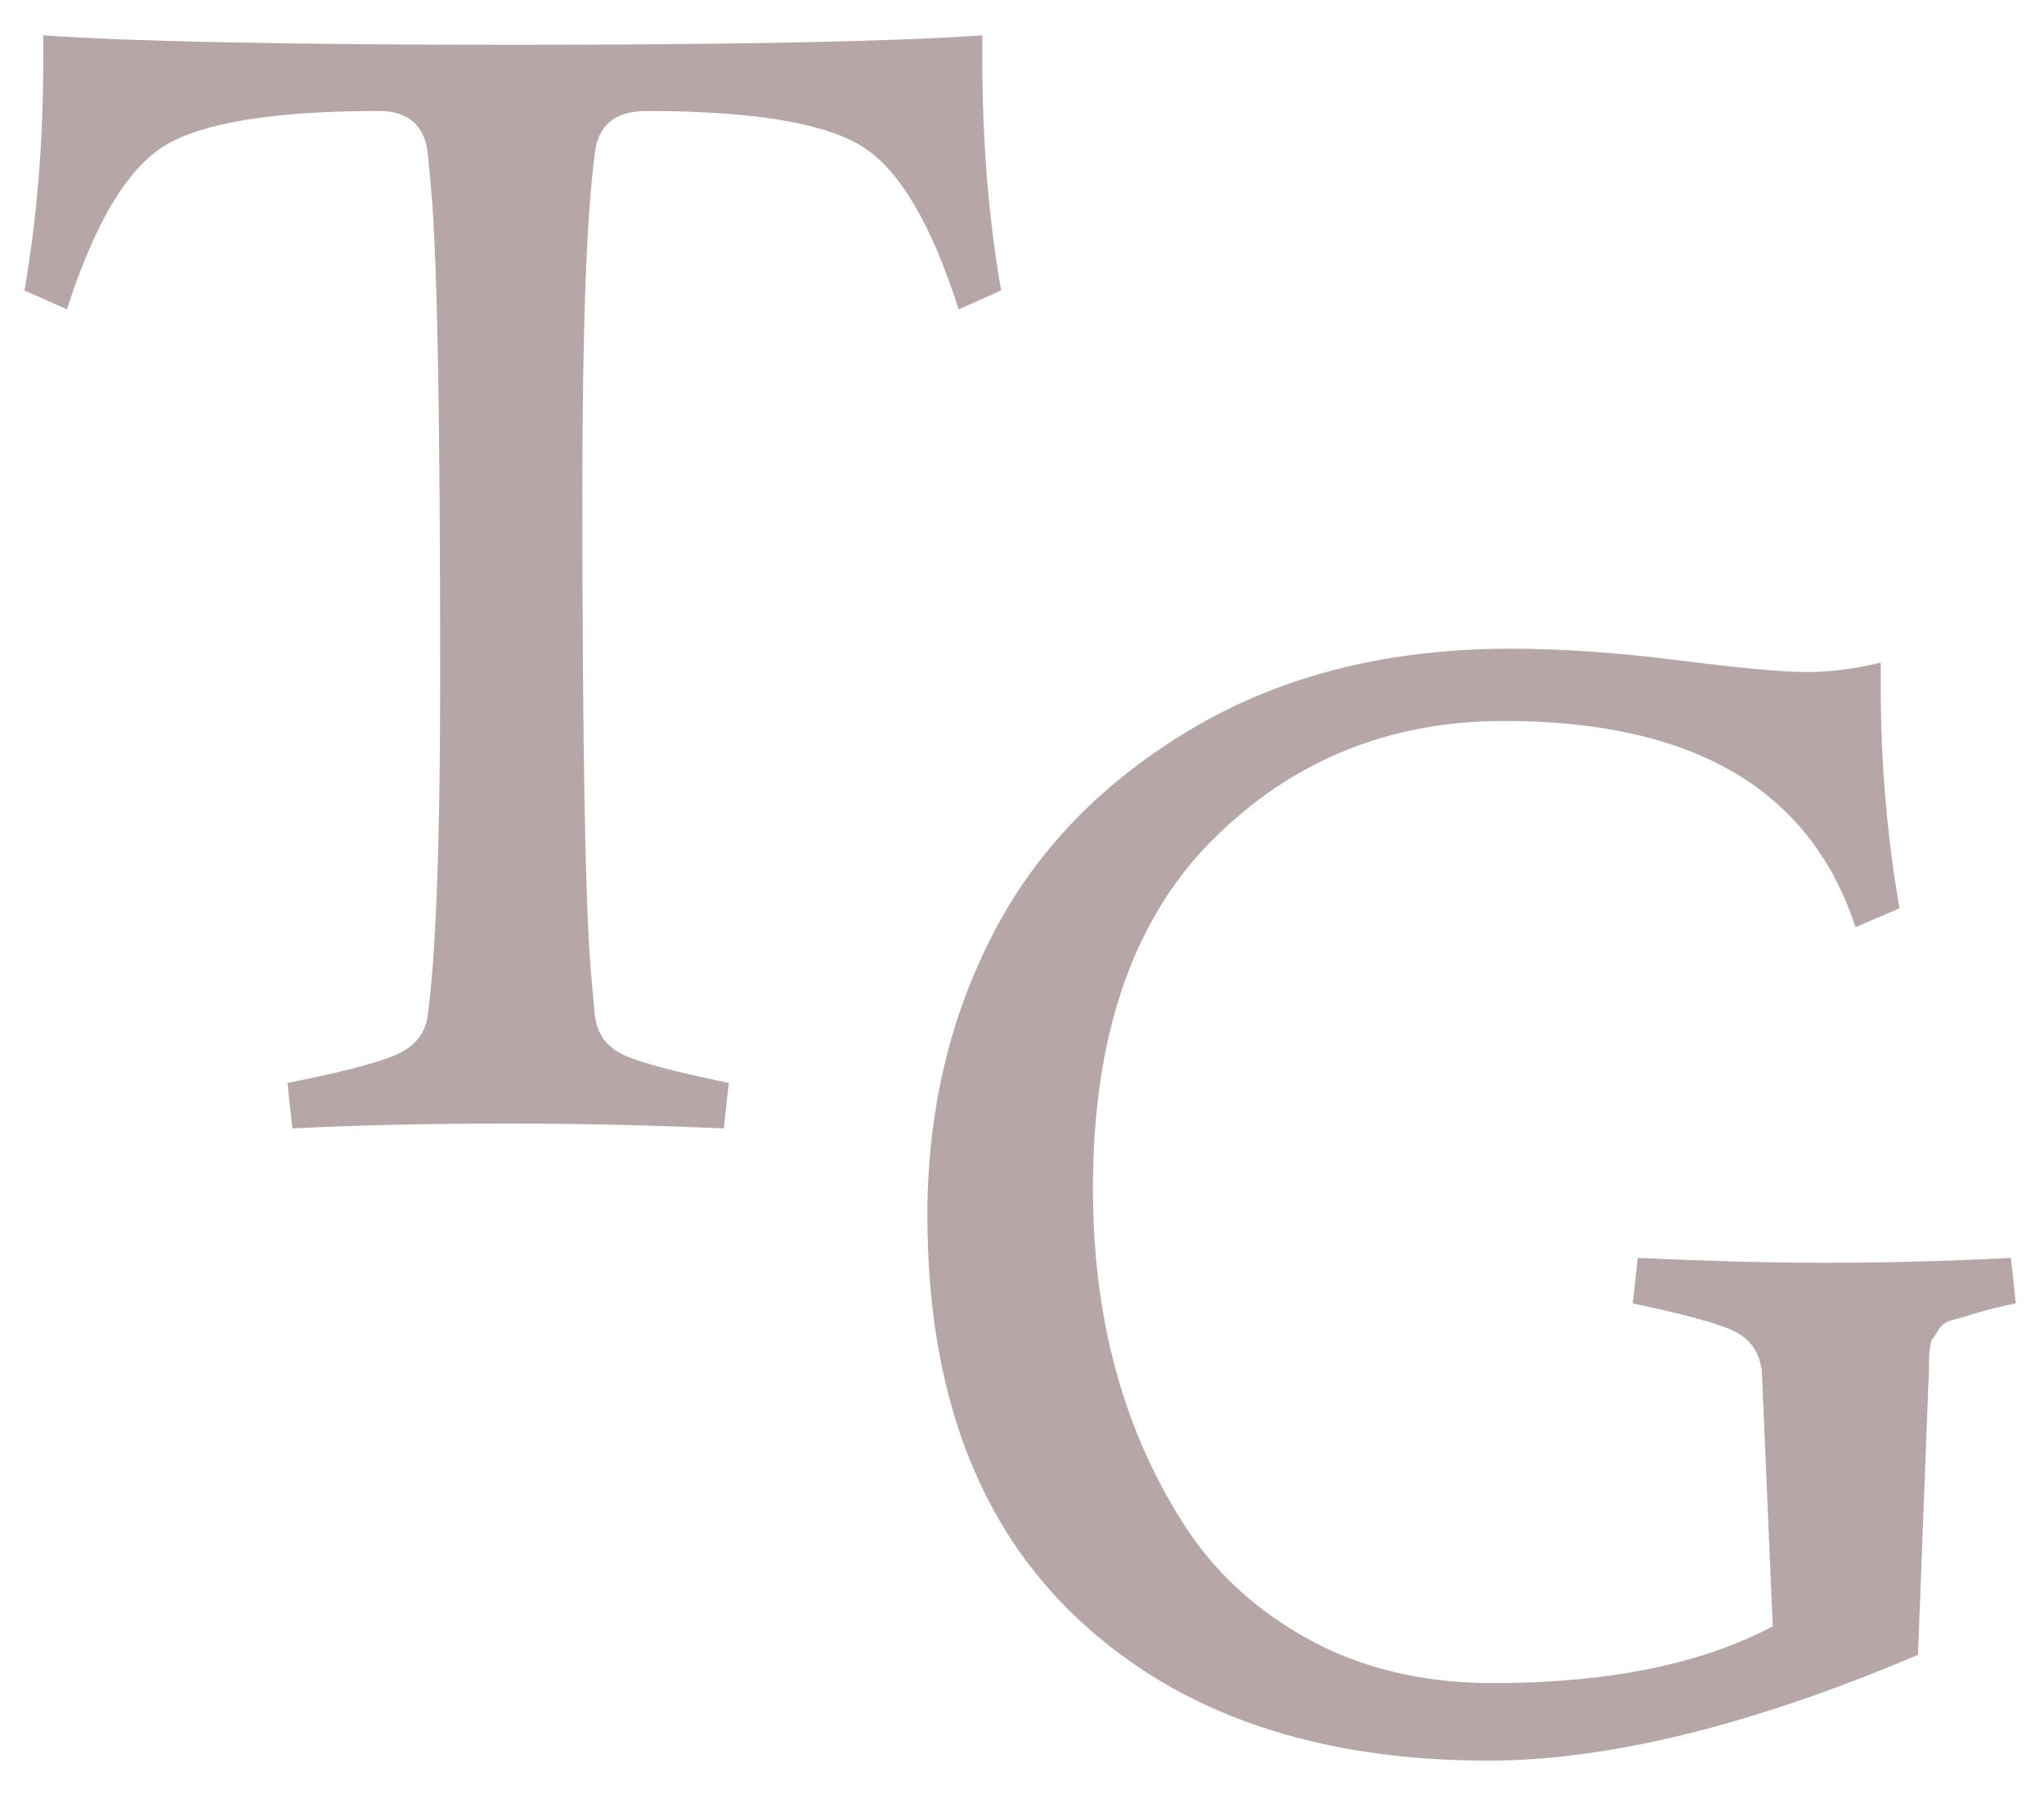
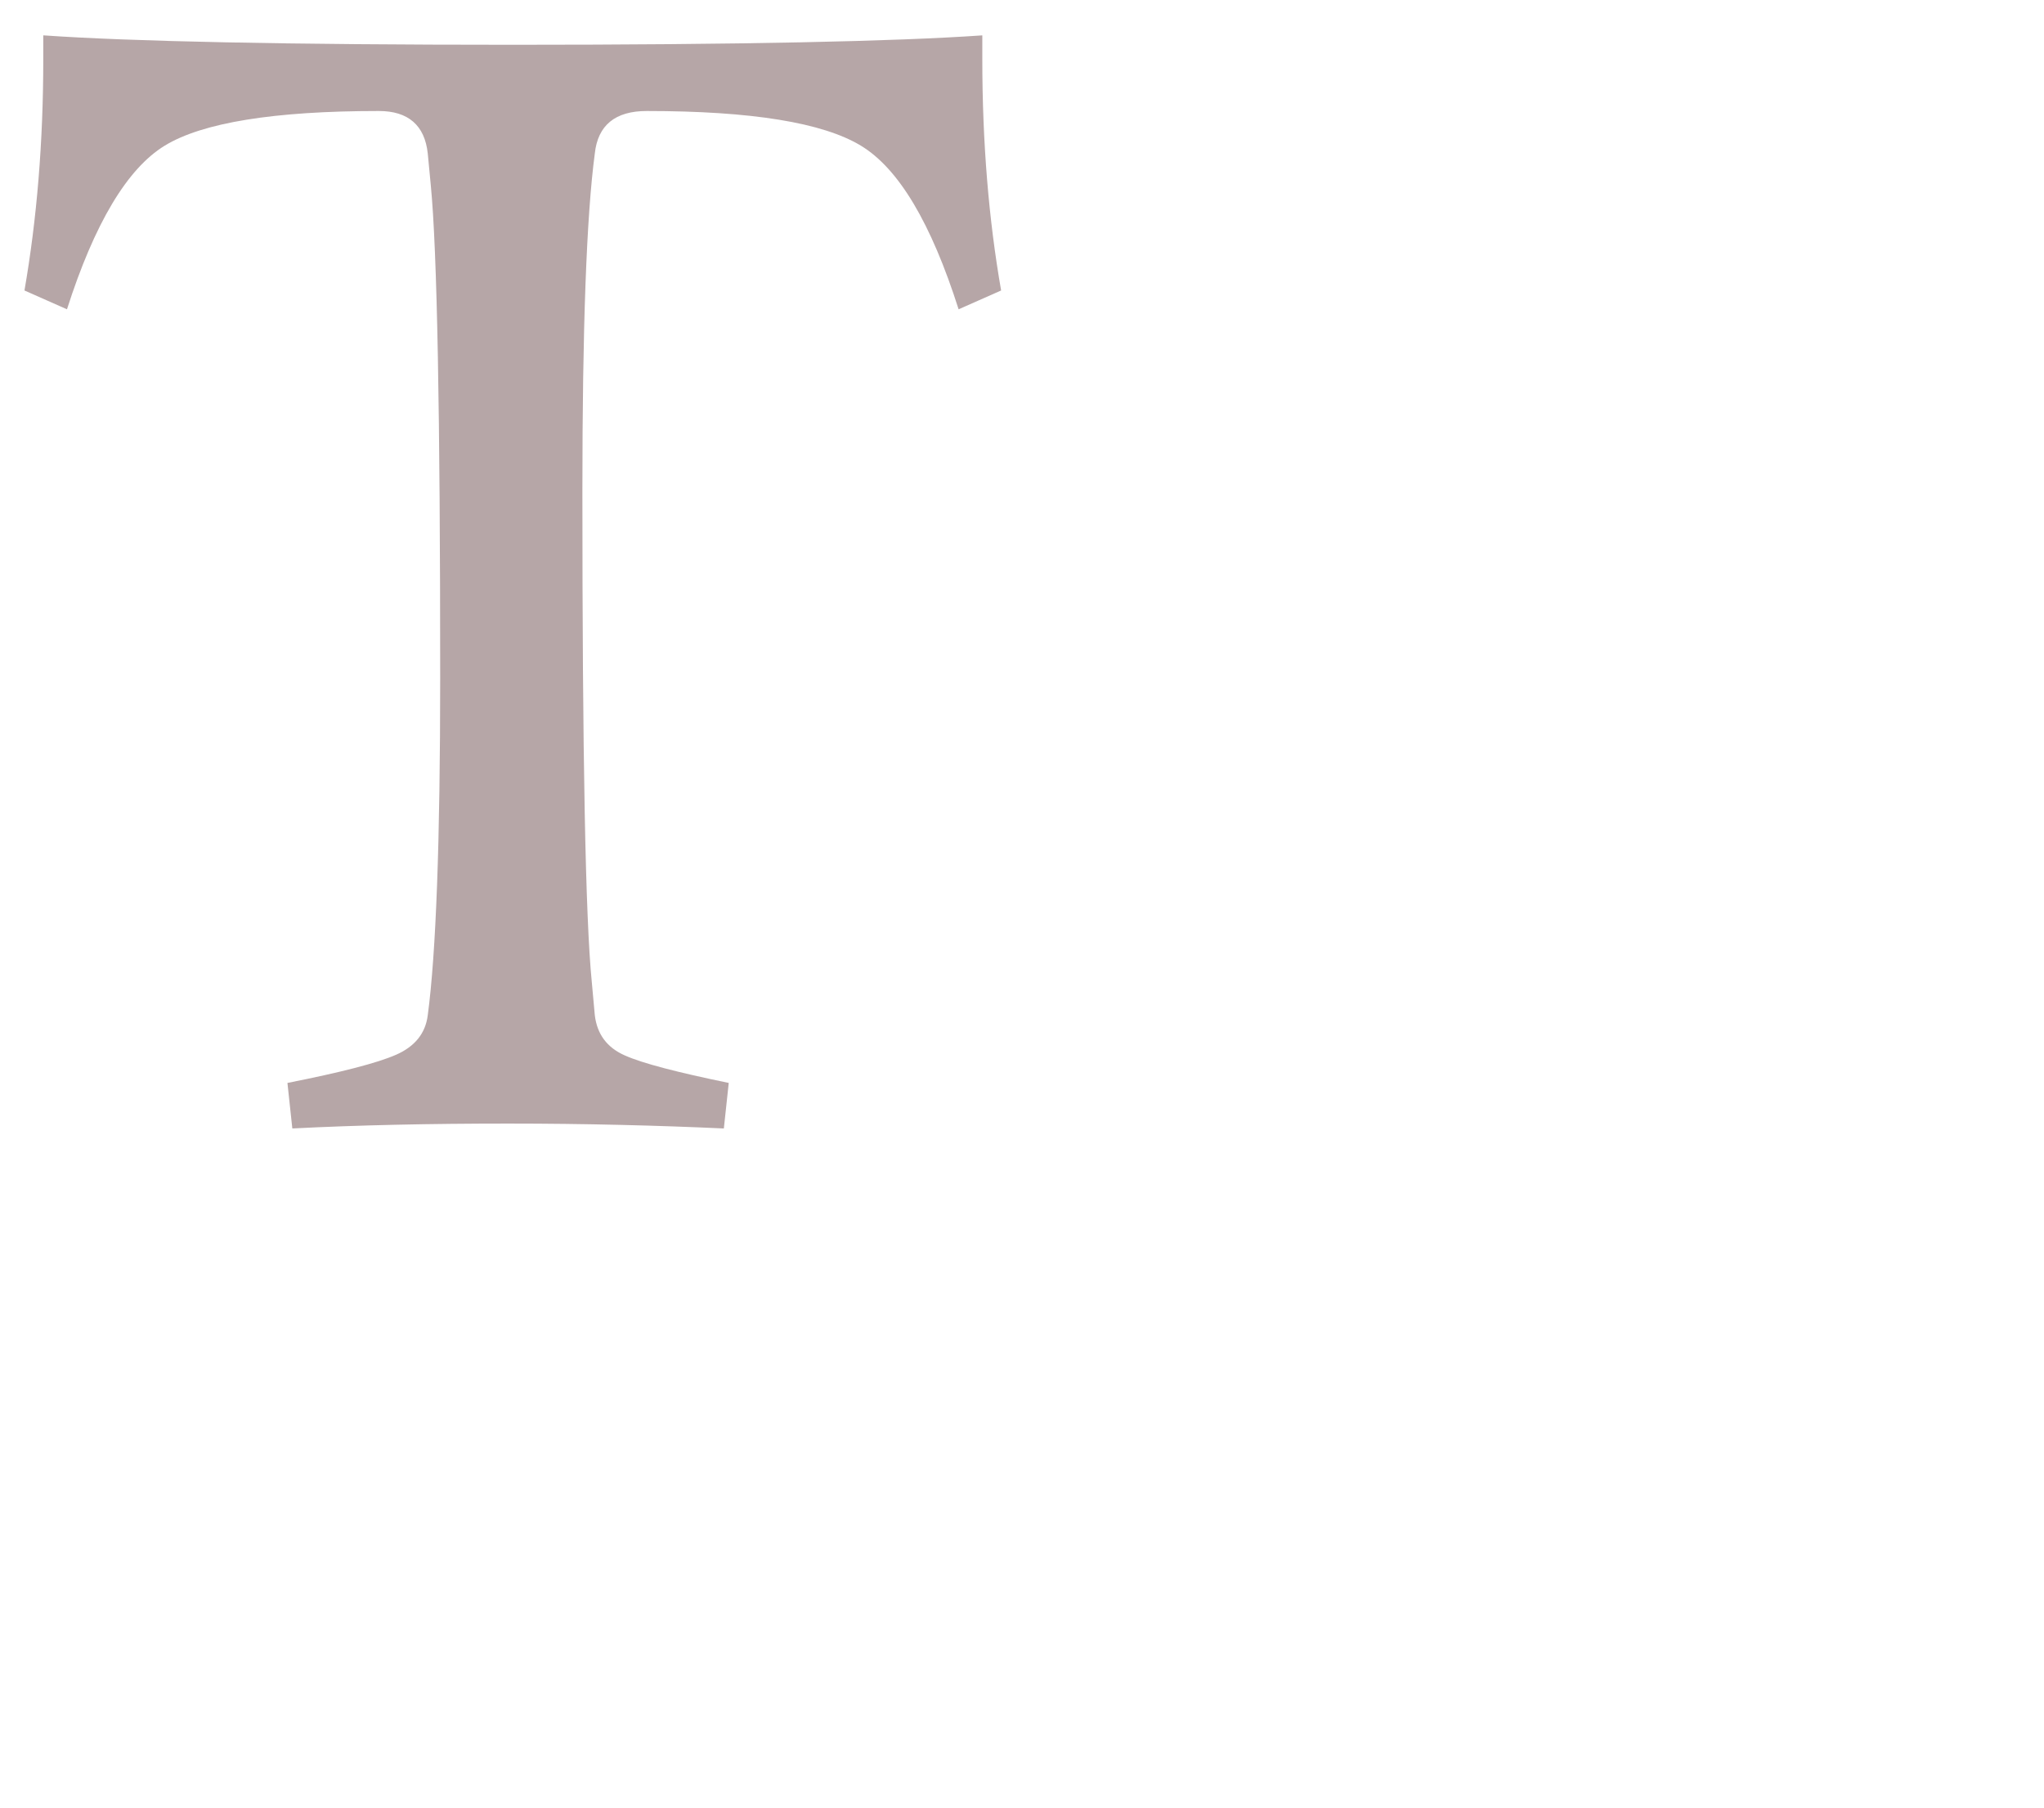
<svg xmlns="http://www.w3.org/2000/svg" enable-background="new 0 0 543.3 480.5" height="480.5" viewBox="0 0 543.3 480.5" width="543.3">
  <g fill="#b6a6a7">
    <path d="m11.6 9.4c22.8 1.6 64.4 2.5 124.7 2.5s101.9-.9 124.8-2.5v6.3c0 22.1 1.7 42.6 5 61.5l-11.3 5c-7.3-22.9-15.9-37.4-26-43.5s-29-9.2-56.9-9.2c-8.4 0-13 3.8-13.8 11.3-2.2 16.5-3.3 46.3-3.3 89.6 0 70.1.8 113.6 2.5 130.6l.8 8.8c.6 5 3.2 8.6 8 10.7 4.7 2.1 14 4.5 27.6 7.3l-1.3 12.1c-17.6-.8-36.7-1.3-57.3-1.3-20.7 0-39.8.4-57.4 1.3l-1.3-12.1c14.2-2.8 23.9-5.3 28.9-7.5s7.8-5.7 8.4-10.5c2.2-16.5 3.3-46.3 3.3-89.6 0-70-.8-113.7-2.5-131l-.8-8.4c-.8-7.5-5.2-11.3-13-11.3-27.9 0-46.9 3.1-56.9 9.2s-18.7 20.7-26 43.5l-11.3-5c3.3-19 5-39.5 5-61.5v-6.3z" />
-     <path d="m396.7 447.3c30.7 0 55.5-5 74.5-15.1l-2.9-67.8c-.6-5-3.1-8.6-7.5-10.7-4.5-2.1-13.4-4.5-26.8-7.3l1.3-12.1c17.6.8 34.1 1.3 49.6 1.3s32-.4 49.6-1.3l1.3 12.1c-4.2.8-7.6 1.7-10.3 2.5-2.6.8-4.8 1.5-6.5 1.9s-2.9 1.3-3.8 2.7c-.8 1.4-1.4 2.2-1.7 2.5-.6 1.4-.8 4.2-.8 8.4l-2.9 75.4c-44.1 18.7-82.2 28.1-114.3 28.1-45.8 0-82.1-12.5-108.8-37.5-26.8-25-40.2-60.8-40.2-107.4 0-27.3 5.8-52.3 17.4-74.7 11.6-22.5 29.3-40.7 53.2-54.8s52-21.1 84.4-21.1c13.4 0 28.3 1 44.8 3.1s27.8 3.1 33.9 3.1 12.7-.8 19.7-2.5v6.3c0 20.4 1.7 40.1 5 59l-11.7 5c-12-36.6-43.1-54.8-93.4-54.8-30.7 0-56.6 10.6-77.7 31.8s-31.6 52.1-31.6 92.5c0 34.1 7.9 63.6 23.9 88.8 8.1 12.8 19.3 23.2 33.5 31 14.1 7.7 30.4 11.6 48.8 11.6z" />
  </g>
</svg>